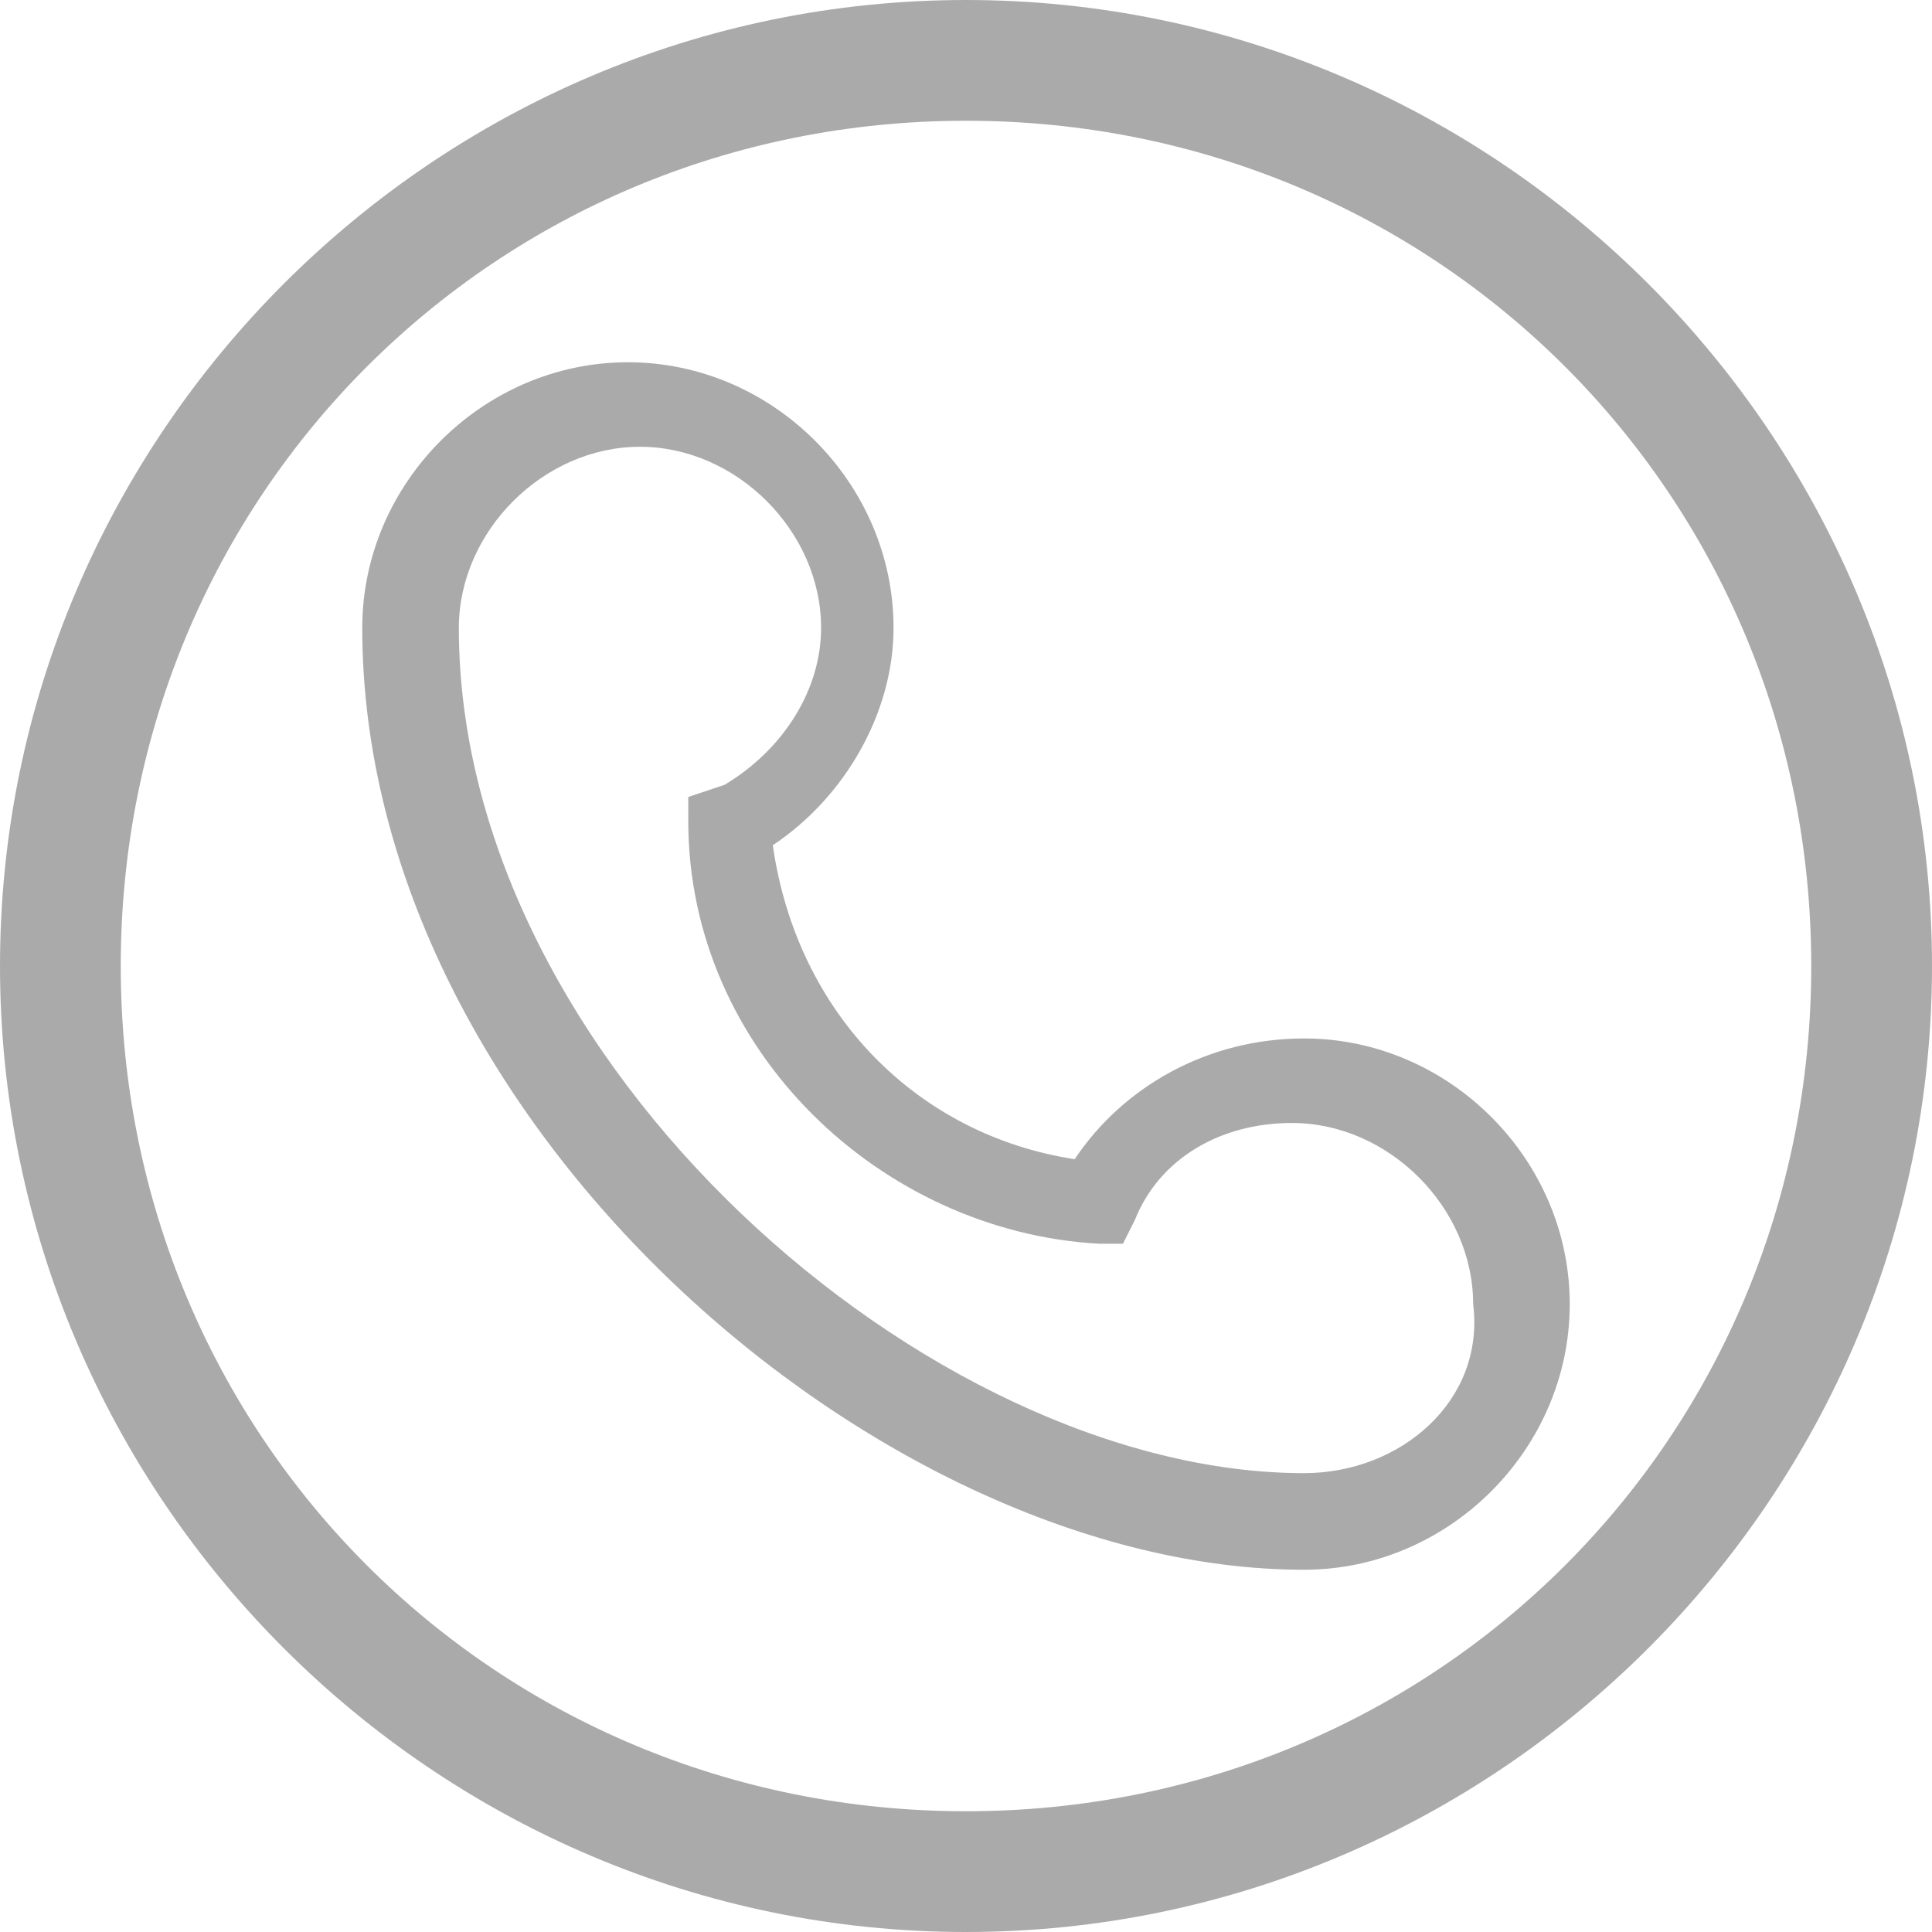
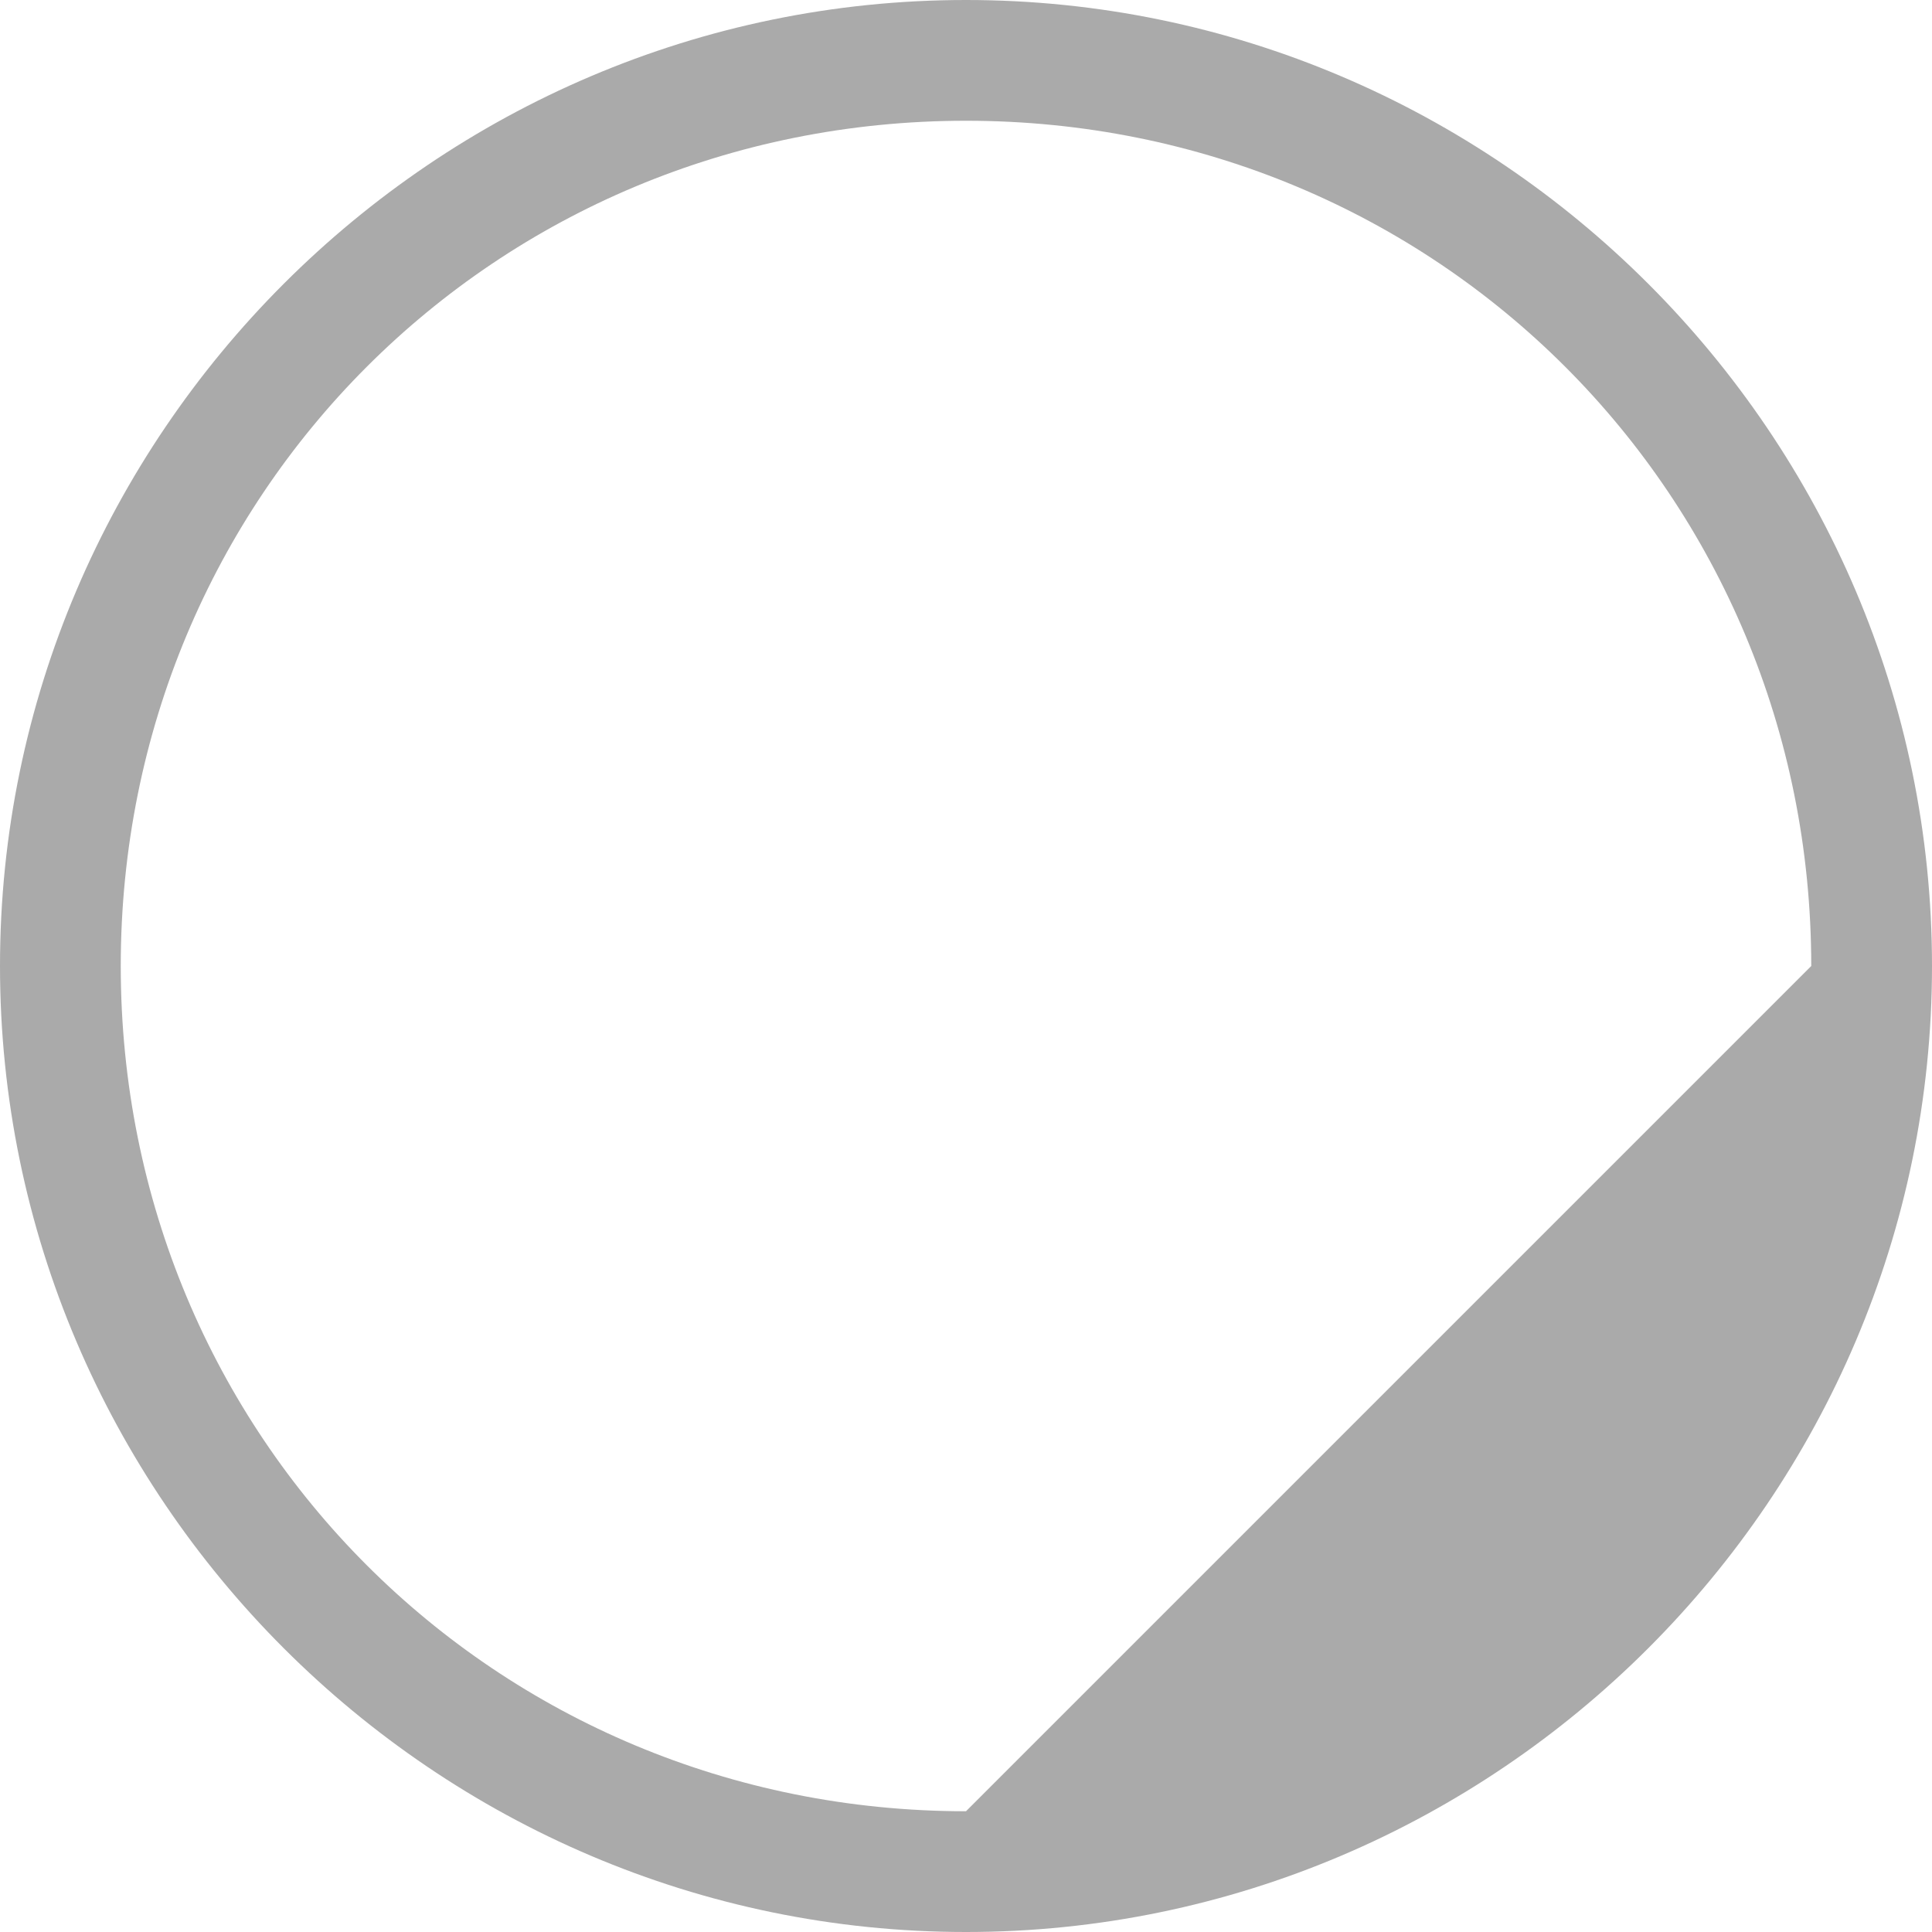
<svg xmlns="http://www.w3.org/2000/svg" width="40px" height="40px" viewBox="0 0 40 40" version="1.1">
  <title>联系我们</title>
  <desc>Created with Sketch.</desc>
  <defs />
  <g id="首页LANDING-导航" stroke="none" stroke-width="1" fill="none" fill-rule="evenodd" transform="translate(-51, -924)">
    <g id="Group-15" transform="translate(-9, 0)" fill="#AAAAAA" fill-rule="nonzero">
      <g id="联系我们" transform="translate(60, 924)">
-         <path d="M20,0 C9,0 0,9 0,20 C0,31 9,40 20,40 C31,40 40,31 40,20 C40,9 31,0 20,0 Z M20,37.5 C10.25,37.5 2.5,29.75 2.5,20 C2.5,10.25 10.25,2.5 20,2.5 C29.75,2.5 37.5,10.25 37.5,20 C37.5,29.75 29.75,37.5 20,37.5 Z" id="Shape" />
-         <path d="M27,21.5 C25,21.5 23.25,22.5 22.25,24 C19,23.5 16.5,21 16,17.5 C17.5,16.5 18.5,14.75 18.5,13 C18.5,10 16,7.5 13,7.5 C10,7.5 7.5,10 7.5,13 C7.5,23.25 18.25,32.5 27,32.5 C30,32.5 32.5,30 32.5,27 C32.5,24 30,21.5 27,21.5 Z M27,30.5 C19.25,30.5 9.5,22 9.5,13 C9.5,11 11.25,9.25 13.25,9.25 C15.25,9.25 17,11 17,13 C17,14.25 16.25,15.5 15,16.25 L14.25,16.5 L14.25,17 C14.25,21.75 18.25,25.5 22.75,25.75 L23.25,25.75 L23.5,25.25 C24,24 25.25,23.25 26.75,23.25 C28.75,23.25 30.5,25 30.5,27 C30.75,29 29,30.5 27,30.5 Z" id="Shape" />
+         <path d="M20,0 C9,0 0,9 0,20 C0,31 9,40 20,40 C31,40 40,31 40,20 C40,9 31,0 20,0 Z M20,37.5 C10.25,37.5 2.5,29.75 2.5,20 C2.5,10.25 10.25,2.5 20,2.5 C29.75,2.5 37.5,10.25 37.5,20 Z" id="Shape" />
      </g>
    </g>
  </g>
</svg>